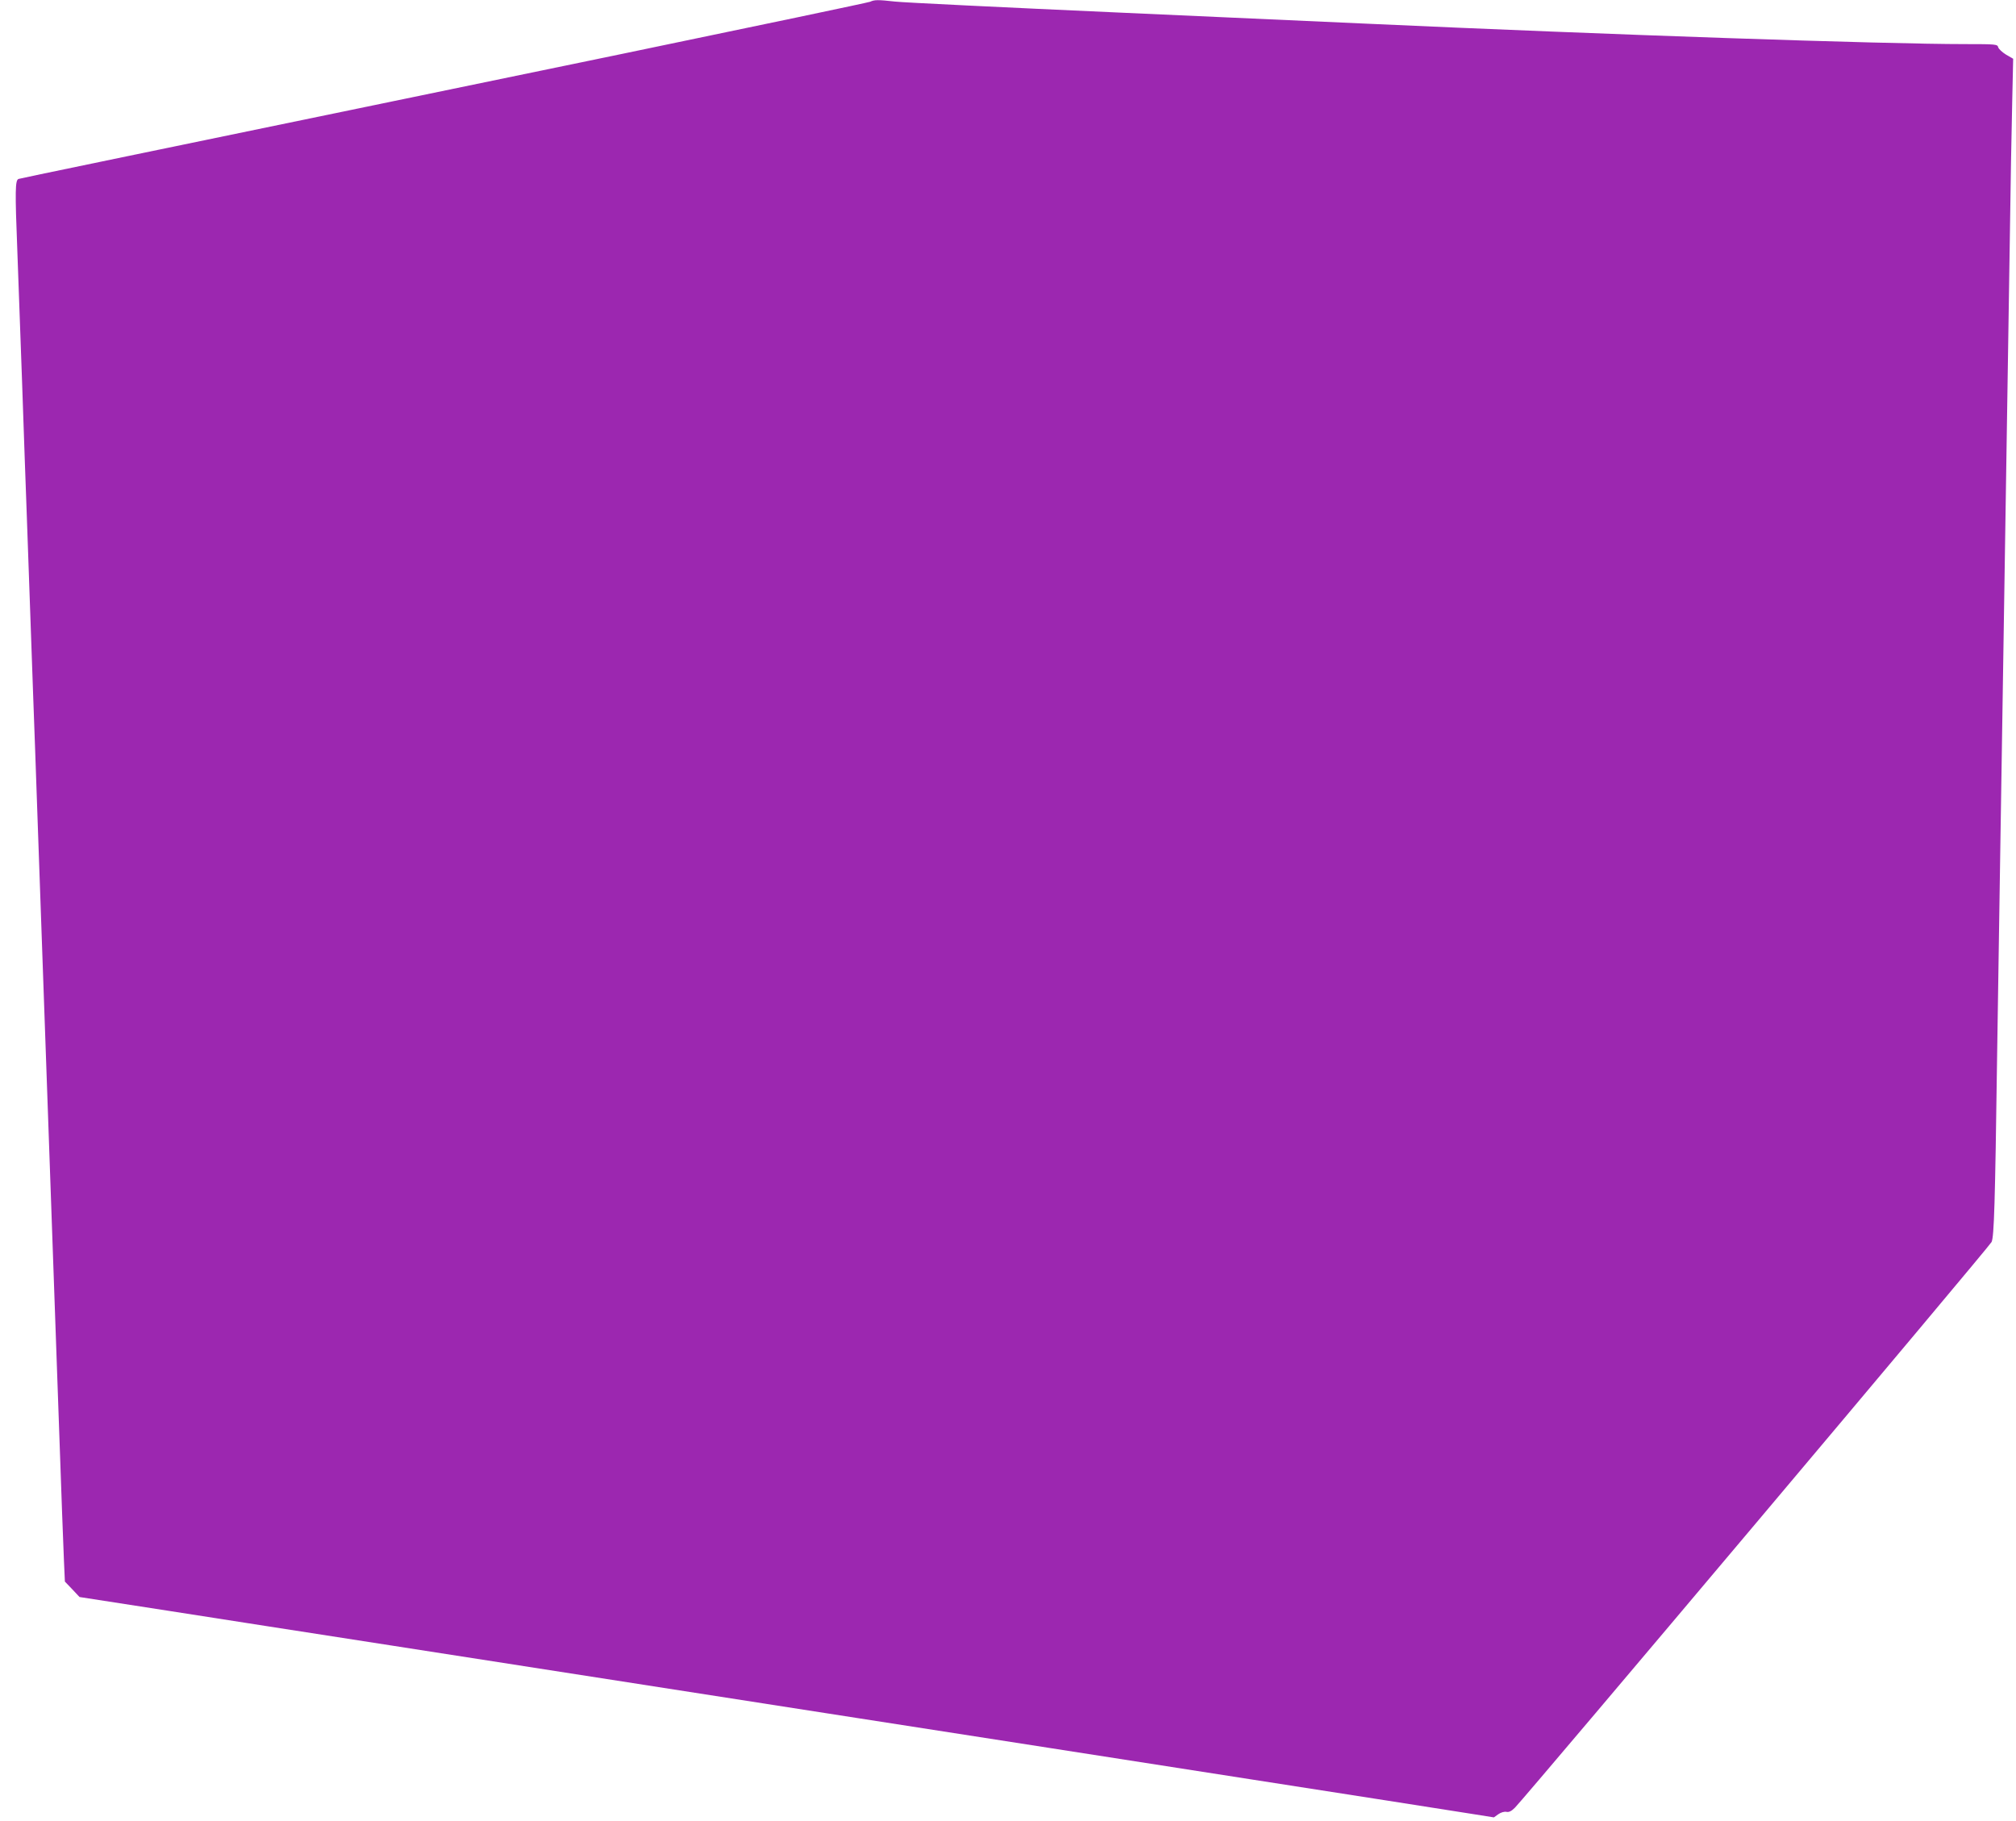
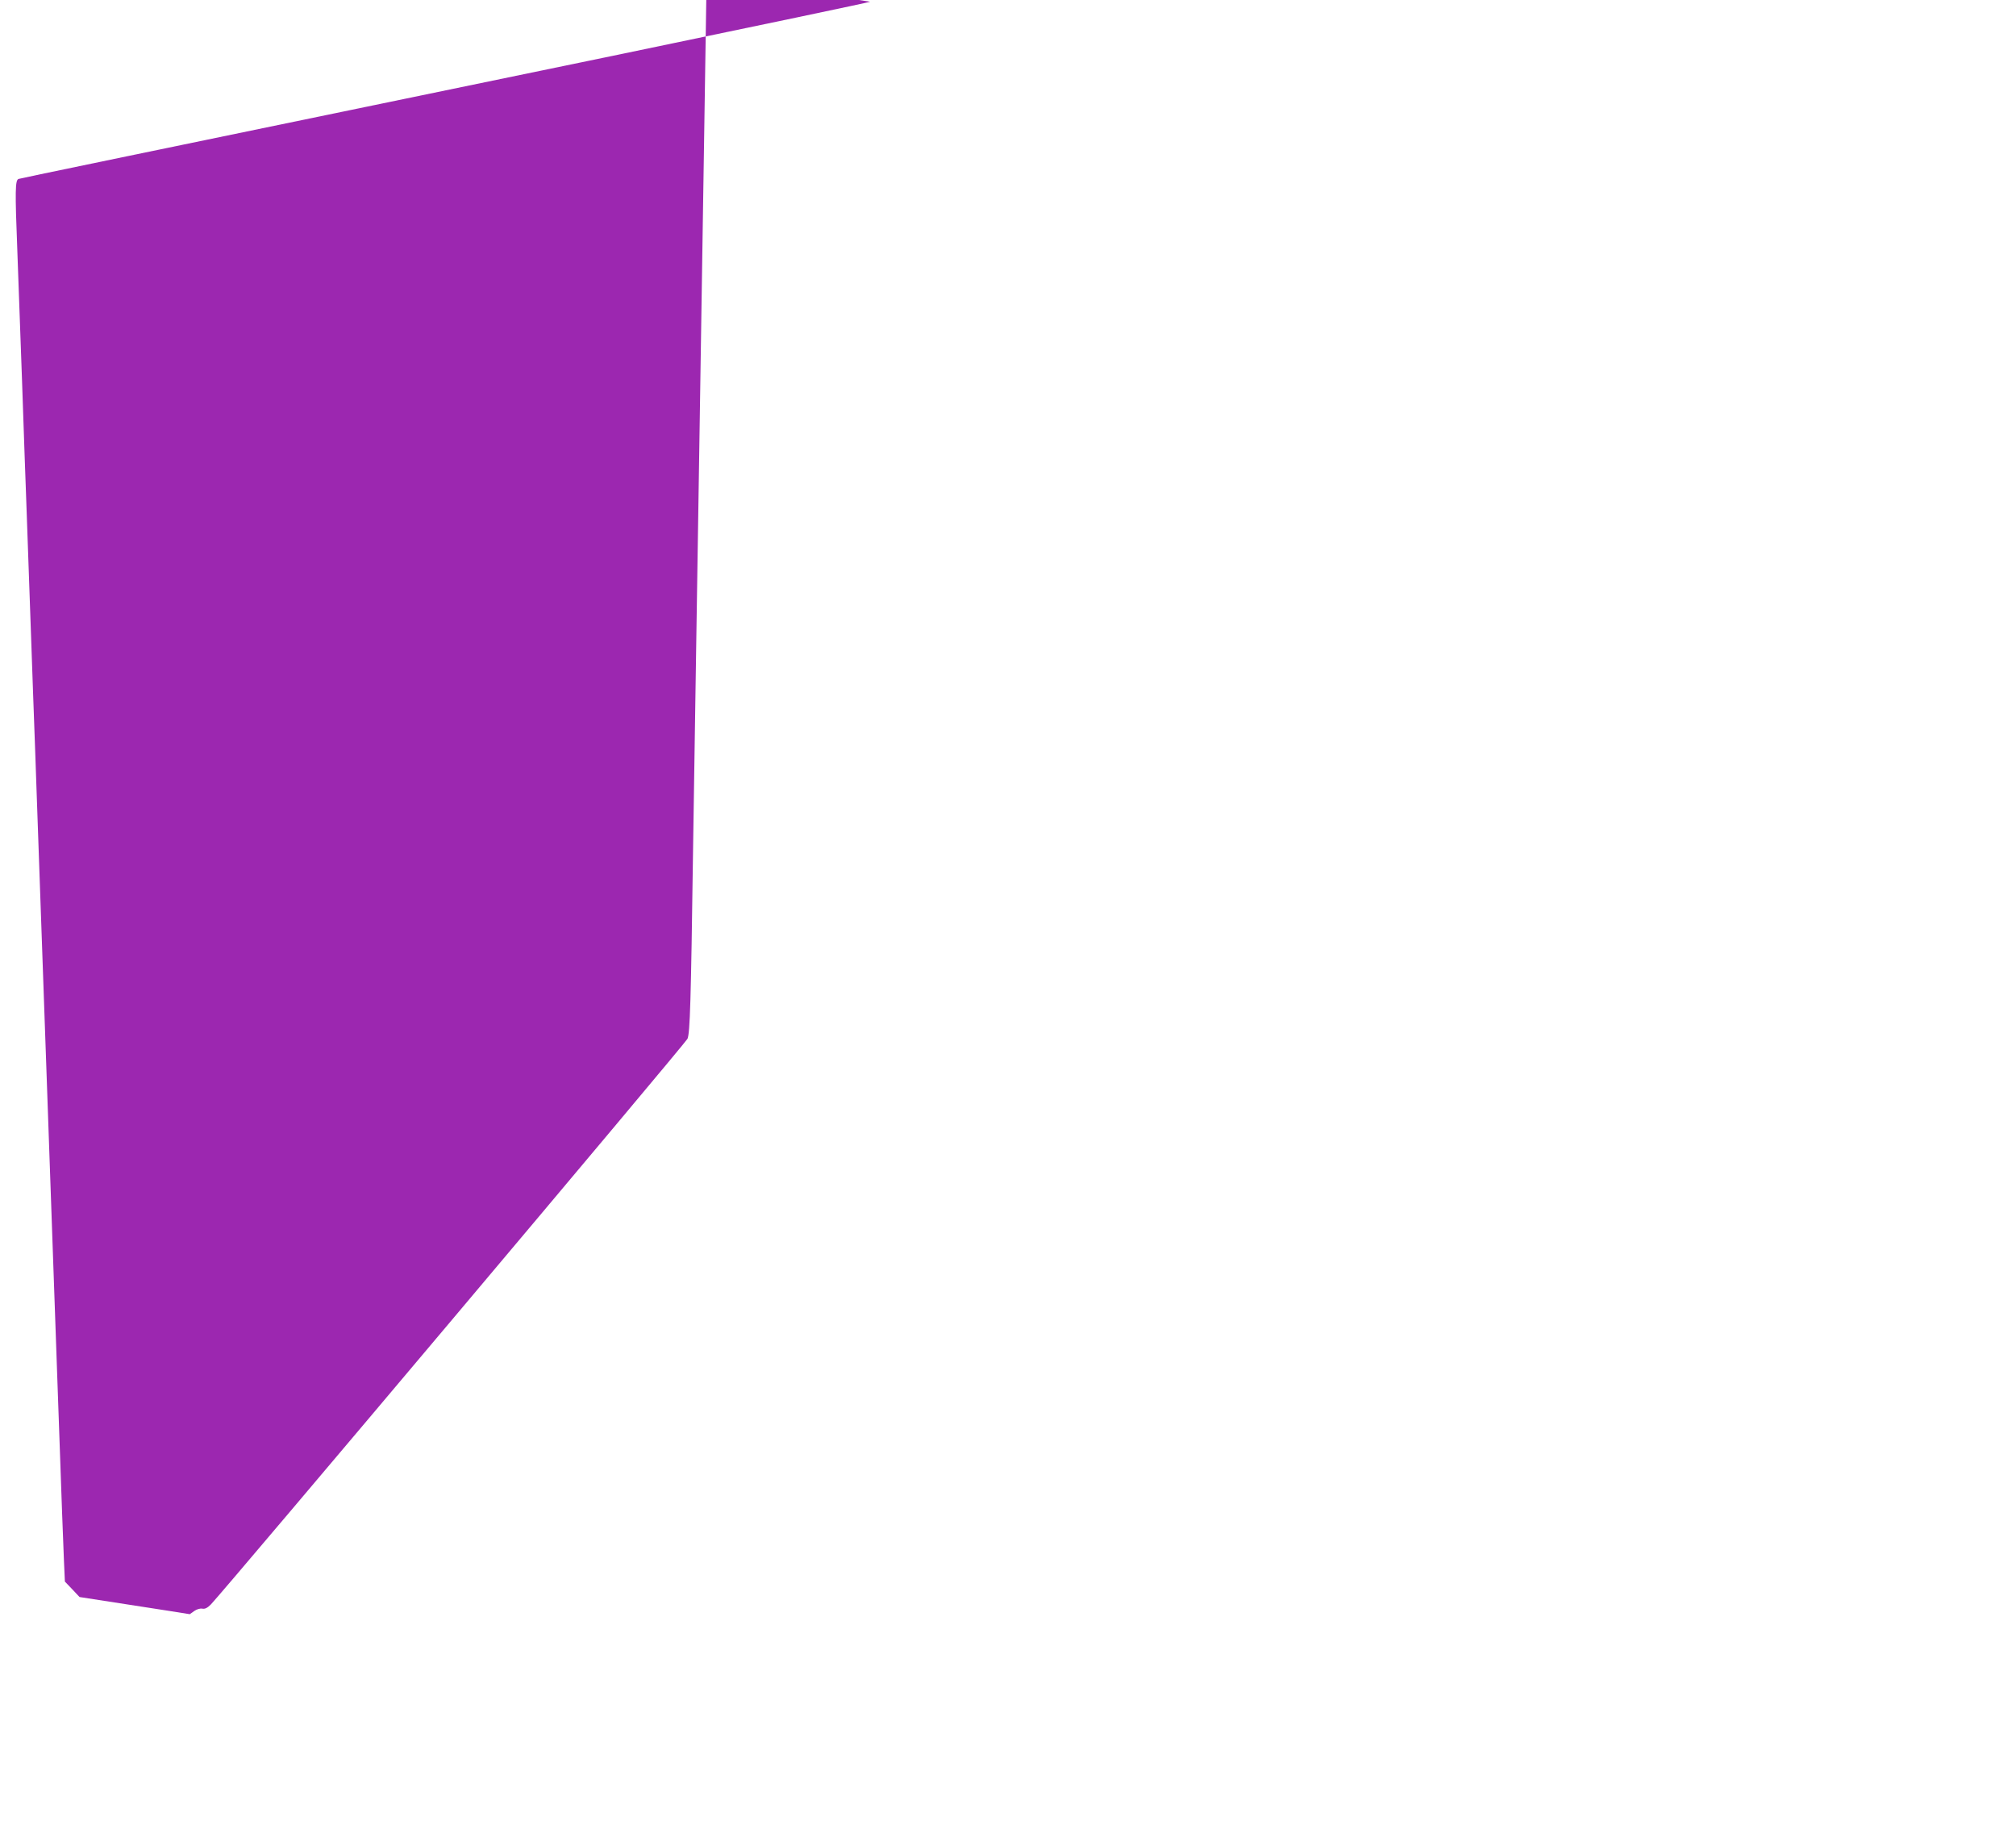
<svg xmlns="http://www.w3.org/2000/svg" version="1.0" width="1280pt" height="1156pt" viewBox="0 0 1280 1156" preserveAspectRatio="xMidYMid meet">
  <g transform="translate(0,1156) scale(0.1,-0.1)" fill="#9c27b0" stroke="none">
-     <path d="M5525 11549 c-11 -5 -717 -153 -1570 -330 -3310 -684 -3821 -790 -3837 -795 -22 -7 -23 -74 -8 -455 5 -140 19 -513 30 -829 11 -316 24 -699 30 -850 5 -151 14 -405 20 -565 6 -159 15 -414 20 -565 6 -151 19 -530 30 -842 11 -313 29 -822 40 -1133 11 -311 29 -820 40 -1132 11 -313 29 -822 40 -1133 36 -1018 40 -1133 46 -1268 l6 -133 47 -49 46 -49 555 -86 c305 -48 944 -147 1420 -221 1144 -178 2588 -403 2980 -464 173 -27 720 -112 1215 -189 855 -133 1237 -193 2130 -332 215 -34 455 -71 535 -84 l145 -23 28 20 c17 12 39 18 52 15 17 -3 32 5 54 27 90 94 3016 3566 3026 3591 16 36 22 238 35 1175 6 371 15 956 20 1300 5 344 14 918 20 1275 6 358 15 936 20 1285 6 349 14 928 20 1285 5 358 12 772 16 921 l6 271 -45 26 c-24 15 -47 36 -50 47 -5 19 -13 20 -209 20 -521 0 -2251 59 -3808 130 -124 6 -826 37 -1560 70 -734 33 -1376 64 -1427 70 -108 12 -131 12 -158 -1z" />
+     <path d="M5525 11549 c-11 -5 -717 -153 -1570 -330 -3310 -684 -3821 -790 -3837 -795 -22 -7 -23 -74 -8 -455 5 -140 19 -513 30 -829 11 -316 24 -699 30 -850 5 -151 14 -405 20 -565 6 -159 15 -414 20 -565 6 -151 19 -530 30 -842 11 -313 29 -822 40 -1133 11 -311 29 -820 40 -1132 11 -313 29 -822 40 -1133 36 -1018 40 -1133 46 -1268 l6 -133 47 -49 46 -49 555 -86 l145 -23 28 20 c17 12 39 18 52 15 17 -3 32 5 54 27 90 94 3016 3566 3026 3591 16 36 22 238 35 1175 6 371 15 956 20 1300 5 344 14 918 20 1275 6 358 15 936 20 1285 6 349 14 928 20 1285 5 358 12 772 16 921 l6 271 -45 26 c-24 15 -47 36 -50 47 -5 19 -13 20 -209 20 -521 0 -2251 59 -3808 130 -124 6 -826 37 -1560 70 -734 33 -1376 64 -1427 70 -108 12 -131 12 -158 -1z" />
  </g>
</svg>